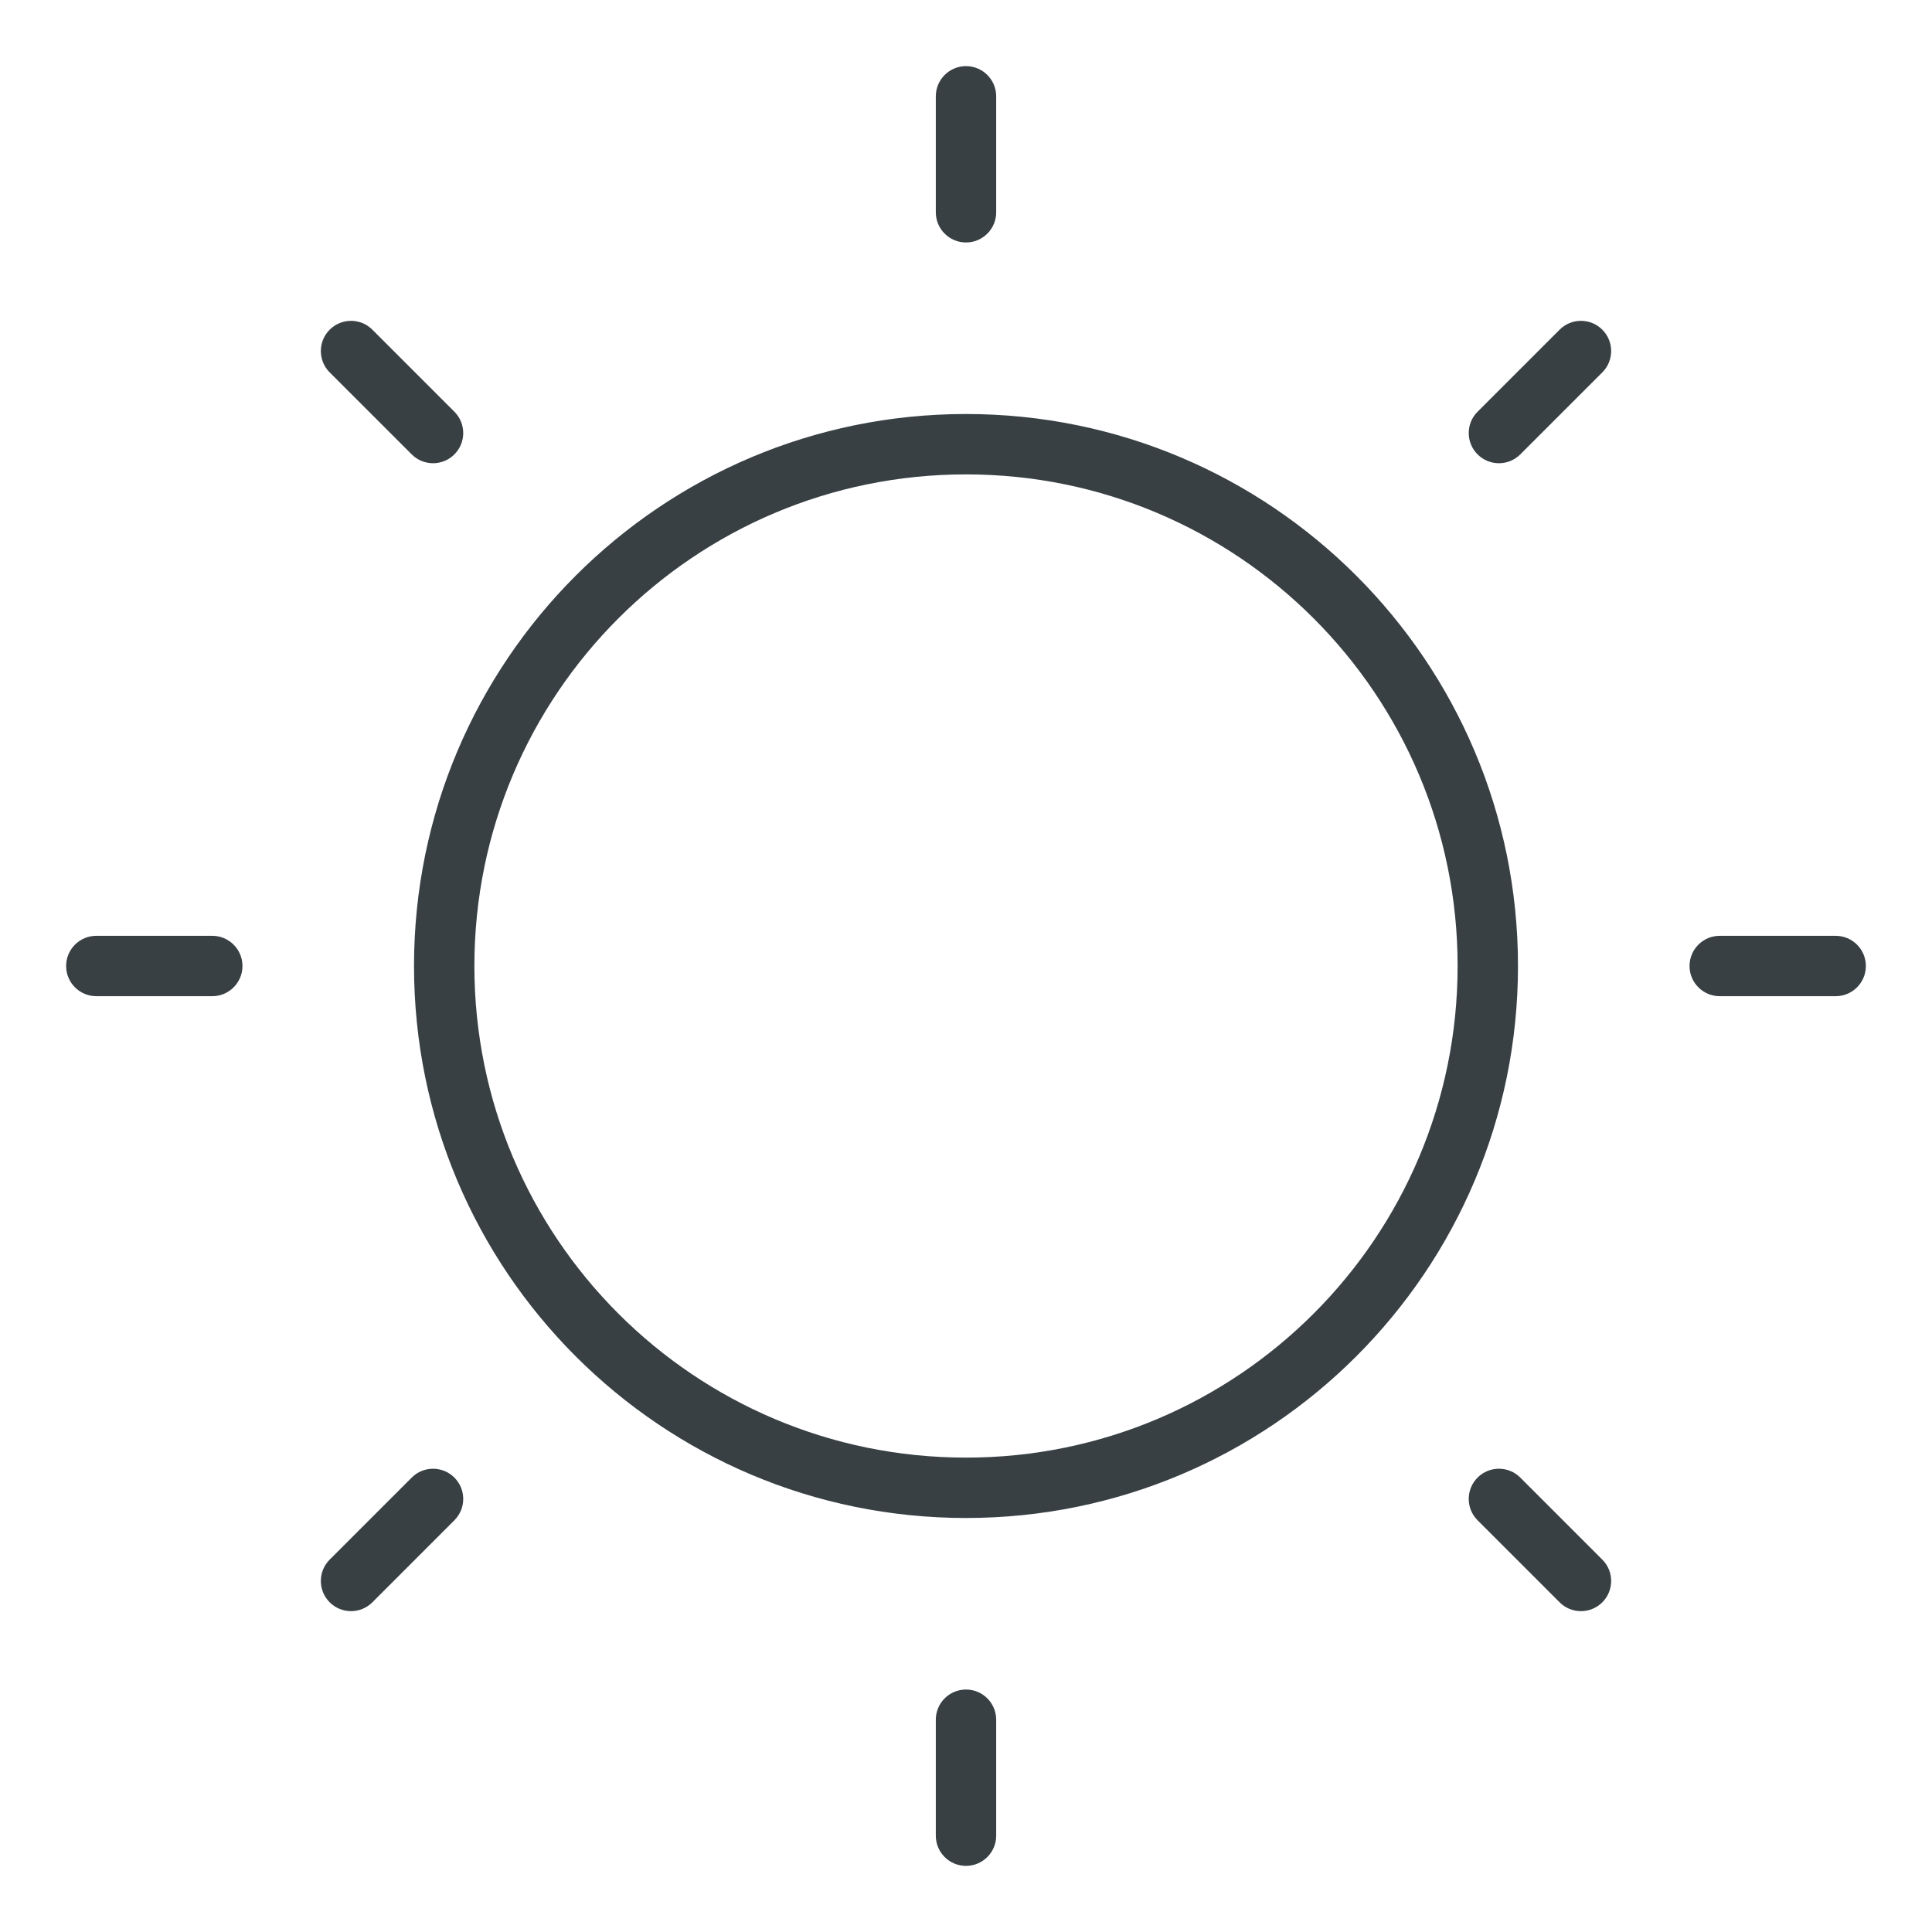
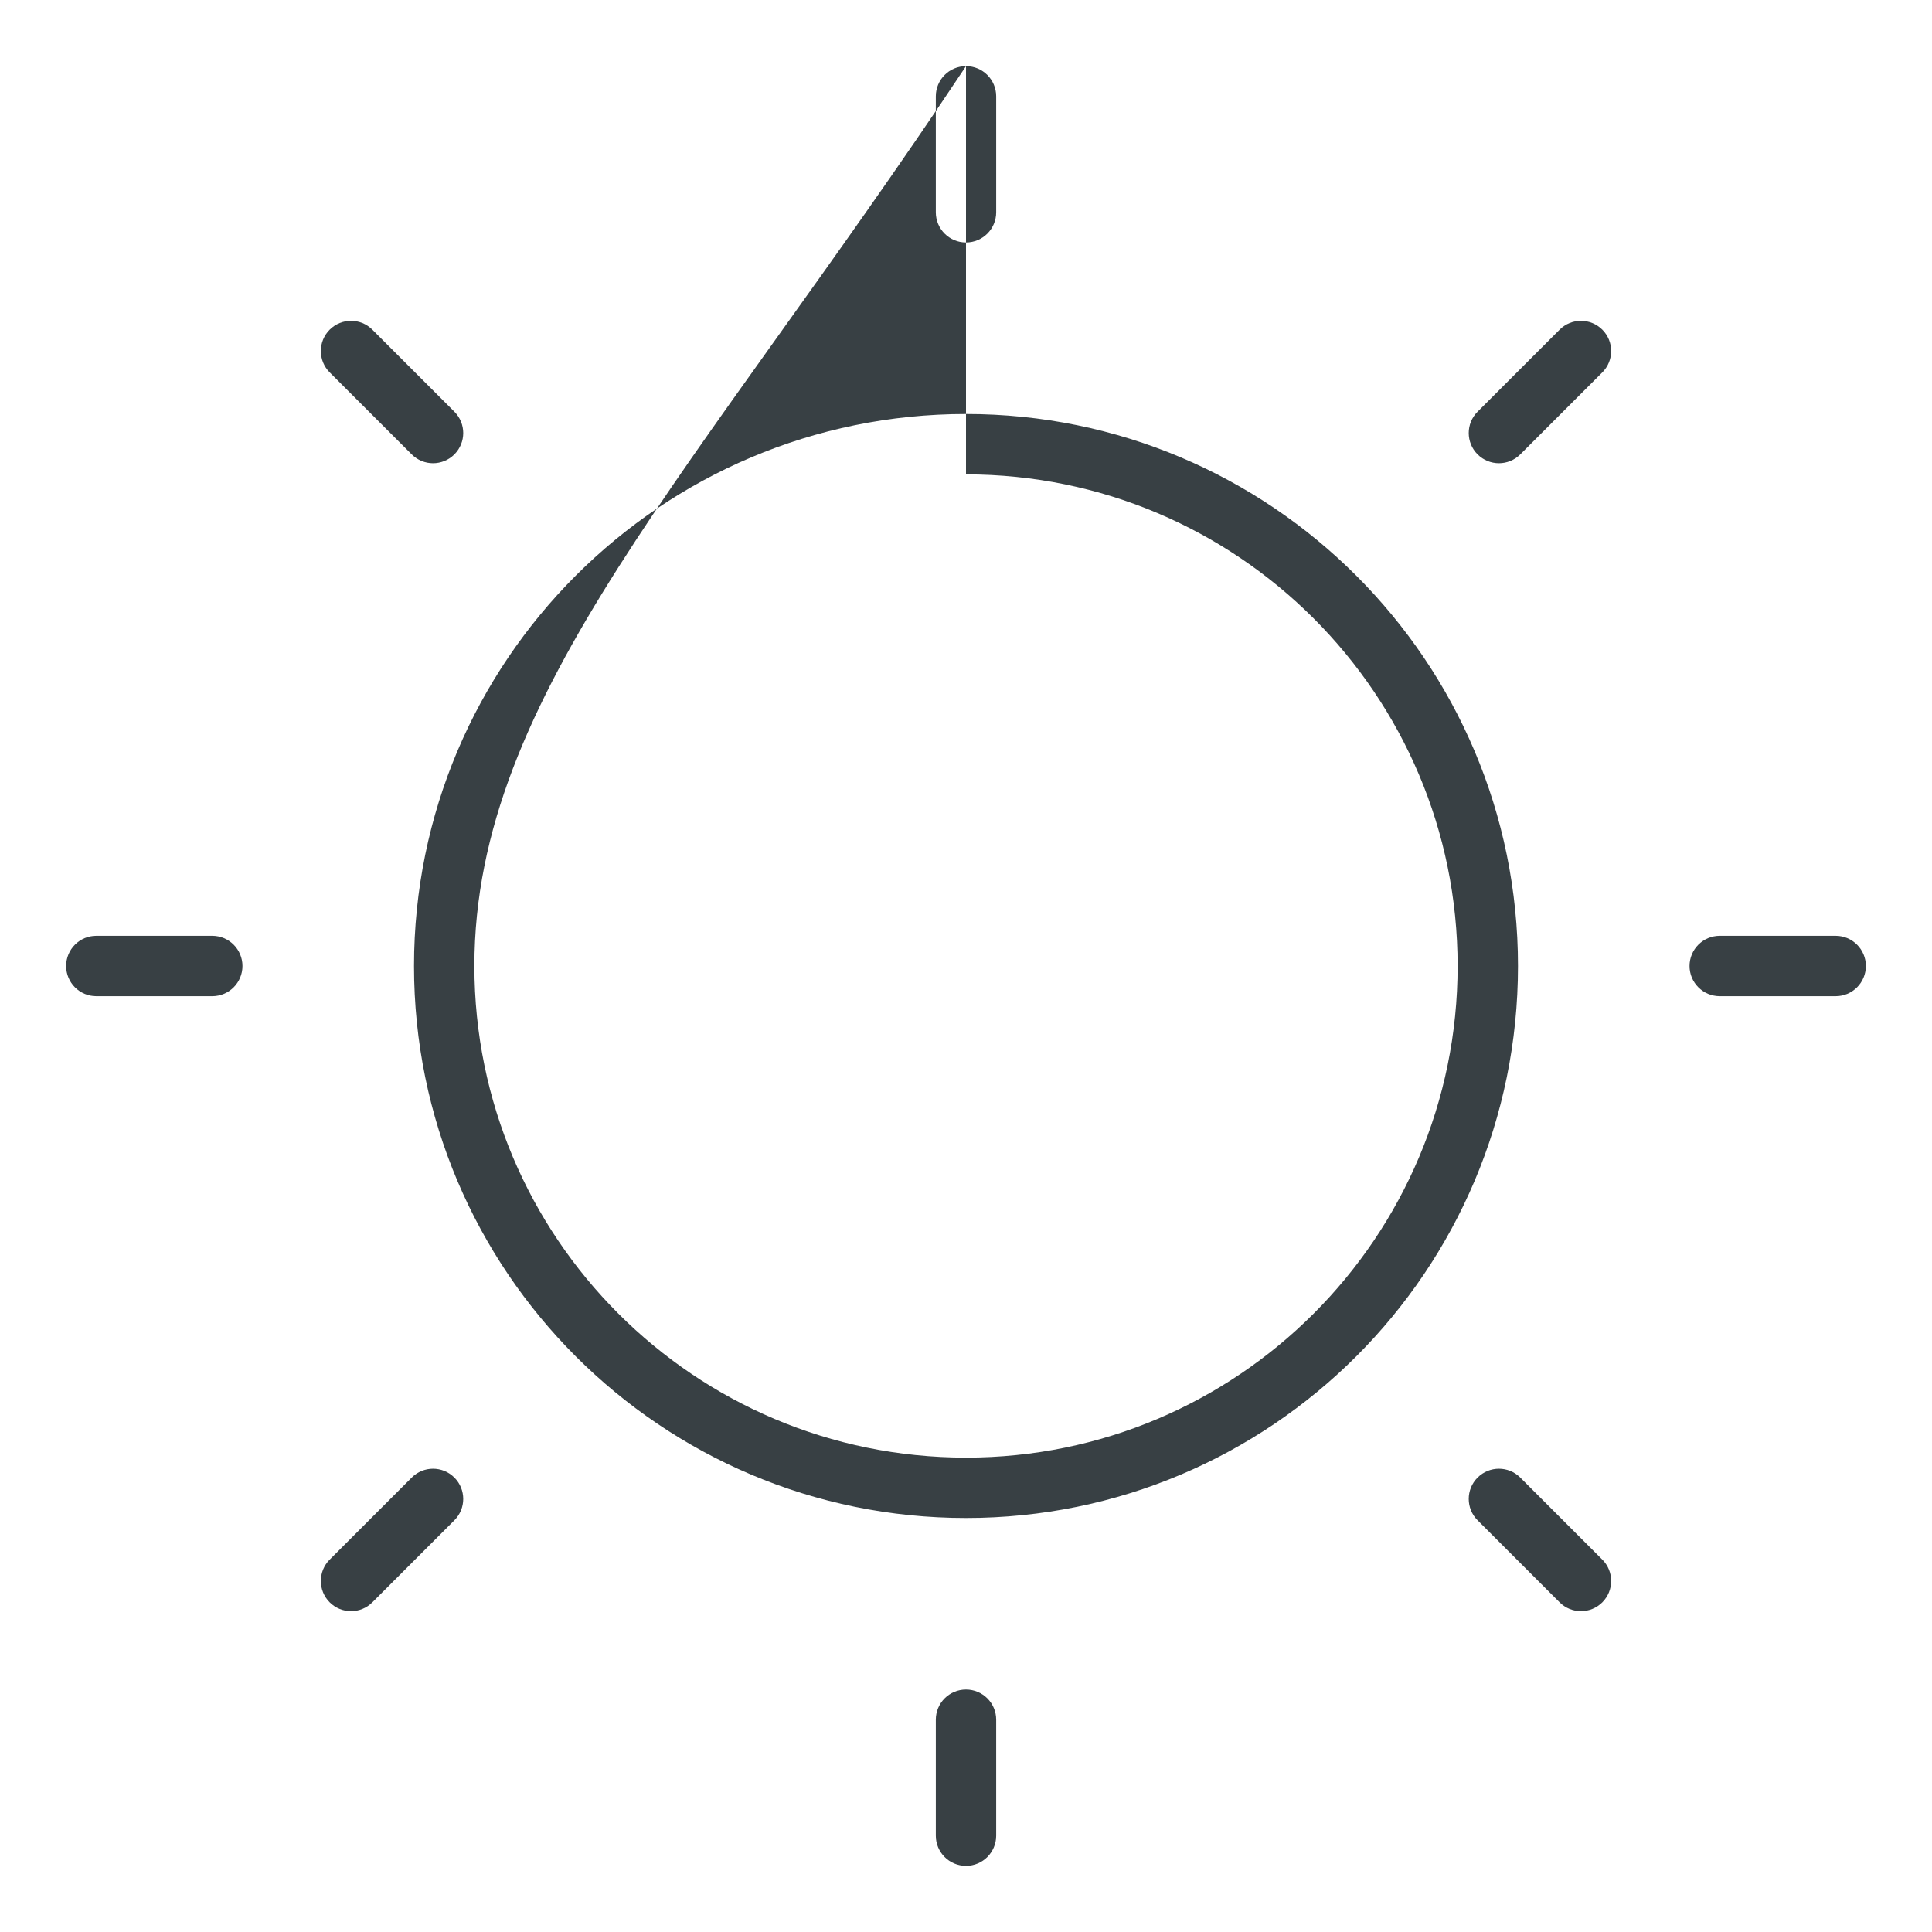
<svg xmlns="http://www.w3.org/2000/svg" width="48" height="48" viewBox="0 0 48 48" fill="none">
-   <path fill-rule="evenodd" clip-rule="evenodd" d="M24 1.643C24.414 1.643 24.75 1.979 24.75 2.393V5.274C24.75 5.688 24.414 6.024 24 6.024C23.585 6.024 23.25 5.688 23.25 5.274V2.393C23.25 1.979 23.585 1.643 24 1.643ZM24 11.786C17.254 11.786 11.786 17.254 11.786 24C11.786 30.746 17.254 36.214 24 36.214C30.746 36.214 36.214 30.746 36.214 24C36.214 17.254 30.746 11.786 24 11.786ZM10.286 24C10.286 16.426 16.426 10.286 24 10.286C31.574 10.286 37.714 16.426 37.714 24C37.714 31.574 31.574 37.714 24 37.714C16.426 37.714 10.286 31.574 10.286 24ZM39.809 9.252C40.102 8.959 40.102 8.484 39.809 8.191C39.516 7.898 39.041 7.898 38.748 8.191L36.71 10.229C36.417 10.521 36.417 10.996 36.71 11.289C37.003 11.582 37.478 11.582 37.771 11.289L39.809 9.252ZM41.976 24C41.976 23.586 42.312 23.25 42.726 23.25H45.607C46.021 23.25 46.357 23.586 46.357 24C46.357 24.414 46.021 24.75 45.607 24.75H42.726C42.312 24.75 41.976 24.414 41.976 24ZM37.771 36.71C37.478 36.417 37.003 36.417 36.71 36.71C36.417 37.003 36.417 37.478 36.71 37.771L38.748 39.809C39.041 40.102 39.516 40.102 39.809 39.809C40.102 39.516 40.102 39.041 39.809 38.748L37.771 36.71ZM24 41.976C24.414 41.976 24.75 42.312 24.75 42.726V45.607C24.75 46.021 24.414 46.357 24 46.357C23.585 46.357 23.25 46.021 23.25 45.607V42.726C23.25 42.312 23.585 41.976 24 41.976ZM11.289 37.771C11.582 37.478 11.582 37.003 11.289 36.71C10.996 36.417 10.521 36.417 10.229 36.71L8.191 38.748C7.898 39.041 7.898 39.516 8.191 39.809C8.484 40.102 8.959 40.102 9.251 39.809L11.289 37.771ZM1.643 24C1.643 23.586 1.978 23.25 2.393 23.25H5.274C5.688 23.25 6.024 23.586 6.024 24C6.024 24.414 5.688 24.75 5.274 24.75H2.393C1.978 24.75 1.643 24.414 1.643 24ZM9.251 8.191C8.959 7.898 8.484 7.898 8.191 8.191C7.898 8.484 7.898 8.959 8.191 9.252L10.229 11.289C10.521 11.582 10.996 11.582 11.289 11.289C11.582 10.996 11.582 10.521 11.289 10.229L9.251 8.191Z" fill="#384044" />
+   <path fill-rule="evenodd" clip-rule="evenodd" d="M24 1.643C24.414 1.643 24.75 1.979 24.75 2.393V5.274C24.75 5.688 24.414 6.024 24 6.024C23.585 6.024 23.25 5.688 23.25 5.274V2.393C23.25 1.979 23.585 1.643 24 1.643ZC17.254 11.786 11.786 17.254 11.786 24C11.786 30.746 17.254 36.214 24 36.214C30.746 36.214 36.214 30.746 36.214 24C36.214 17.254 30.746 11.786 24 11.786ZM10.286 24C10.286 16.426 16.426 10.286 24 10.286C31.574 10.286 37.714 16.426 37.714 24C37.714 31.574 31.574 37.714 24 37.714C16.426 37.714 10.286 31.574 10.286 24ZM39.809 9.252C40.102 8.959 40.102 8.484 39.809 8.191C39.516 7.898 39.041 7.898 38.748 8.191L36.71 10.229C36.417 10.521 36.417 10.996 36.71 11.289C37.003 11.582 37.478 11.582 37.771 11.289L39.809 9.252ZM41.976 24C41.976 23.586 42.312 23.25 42.726 23.25H45.607C46.021 23.25 46.357 23.586 46.357 24C46.357 24.414 46.021 24.75 45.607 24.75H42.726C42.312 24.75 41.976 24.414 41.976 24ZM37.771 36.71C37.478 36.417 37.003 36.417 36.71 36.71C36.417 37.003 36.417 37.478 36.71 37.771L38.748 39.809C39.041 40.102 39.516 40.102 39.809 39.809C40.102 39.516 40.102 39.041 39.809 38.748L37.771 36.71ZM24 41.976C24.414 41.976 24.75 42.312 24.75 42.726V45.607C24.75 46.021 24.414 46.357 24 46.357C23.585 46.357 23.25 46.021 23.25 45.607V42.726C23.25 42.312 23.585 41.976 24 41.976ZM11.289 37.771C11.582 37.478 11.582 37.003 11.289 36.71C10.996 36.417 10.521 36.417 10.229 36.71L8.191 38.748C7.898 39.041 7.898 39.516 8.191 39.809C8.484 40.102 8.959 40.102 9.251 39.809L11.289 37.771ZM1.643 24C1.643 23.586 1.978 23.25 2.393 23.25H5.274C5.688 23.25 6.024 23.586 6.024 24C6.024 24.414 5.688 24.75 5.274 24.75H2.393C1.978 24.75 1.643 24.414 1.643 24ZM9.251 8.191C8.959 7.898 8.484 7.898 8.191 8.191C7.898 8.484 7.898 8.959 8.191 9.252L10.229 11.289C10.521 11.582 10.996 11.582 11.289 11.289C11.582 10.996 11.582 10.521 11.289 10.229L9.251 8.191Z" fill="#384044" />
</svg>